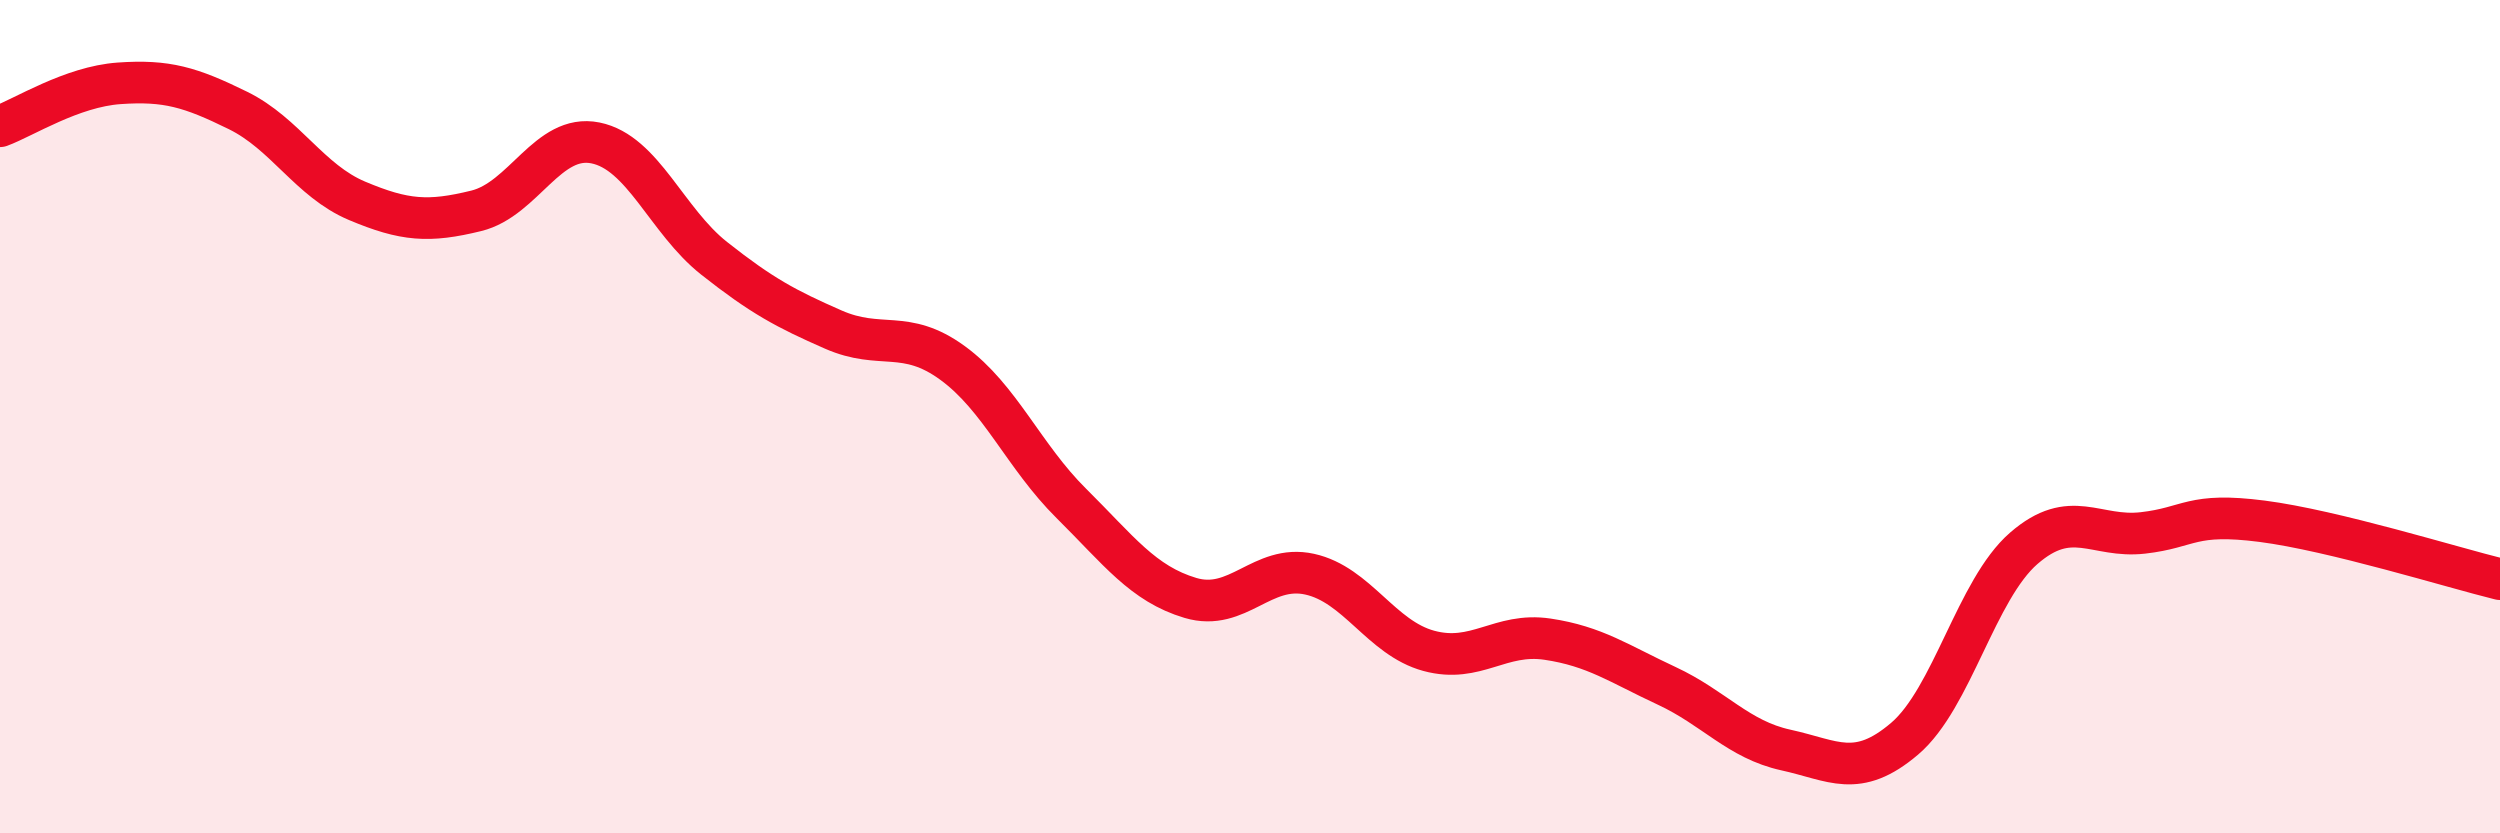
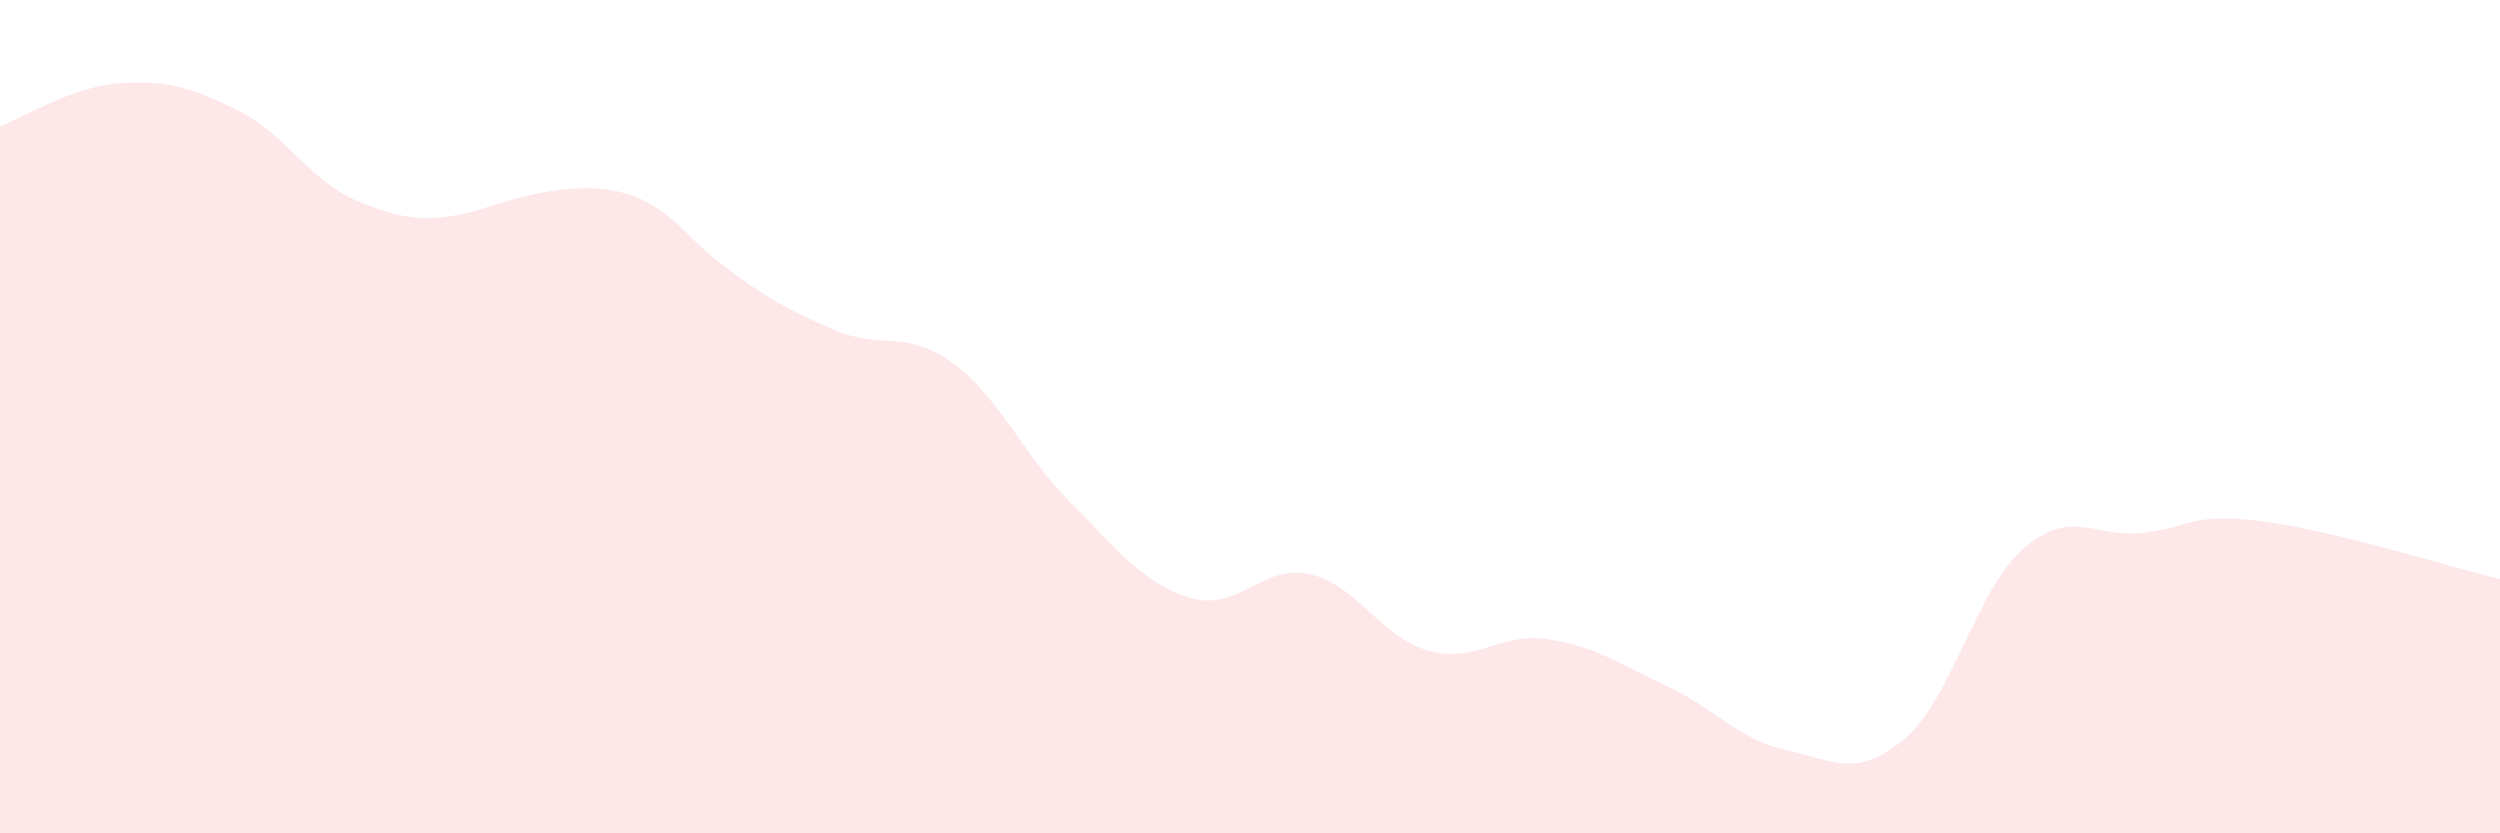
<svg xmlns="http://www.w3.org/2000/svg" width="60" height="20" viewBox="0 0 60 20">
-   <path d="M 0,3.03 C 0.57,2.82 1.72,2.08 2.86,2 C 4,1.92 4.57,2.09 5.71,2.65 C 6.85,3.21 7.43,4.34 8.57,4.82 C 9.71,5.3 10.29,5.34 11.43,5.06 C 12.57,4.78 13.15,3.2 14.29,3.43 C 15.43,3.66 16,5.3 17.14,6.2 C 18.28,7.1 18.86,7.41 20,7.91 C 21.14,8.41 21.72,7.88 22.86,8.71 C 24,9.54 24.57,10.95 25.71,12.08 C 26.85,13.21 27.43,14.01 28.57,14.35 C 29.71,14.69 30.29,13.53 31.43,13.78 C 32.57,14.03 33.15,15.31 34.29,15.62 C 35.43,15.93 36,15.17 37.14,15.34 C 38.28,15.51 38.86,15.93 40,16.46 C 41.14,16.99 41.72,17.75 42.86,18 C 44,18.25 44.57,18.7 45.71,17.73 C 46.85,16.76 47.43,14.15 48.57,13.16 C 49.71,12.17 50.29,12.92 51.43,12.79 C 52.57,12.66 52.58,12.29 54.29,12.51 C 56,12.73 58.86,13.62 60,13.9L60 20L0 20Z" fill="#EB0A25" opacity="0.1" stroke-linecap="round" stroke-linejoin="round" />
-   <path d="M 0,3.03 C 0.57,2.82 1.72,2.08 2.86,2 C 4,1.92 4.57,2.09 5.71,2.65 C 6.85,3.21 7.43,4.34 8.57,4.82 C 9.71,5.3 10.29,5.34 11.43,5.06 C 12.57,4.78 13.15,3.2 14.29,3.43 C 15.43,3.66 16,5.3 17.14,6.2 C 18.28,7.1 18.86,7.41 20,7.91 C 21.14,8.41 21.72,7.88 22.86,8.71 C 24,9.54 24.57,10.95 25.71,12.08 C 26.85,13.21 27.43,14.01 28.57,14.35 C 29.71,14.69 30.29,13.53 31.43,13.78 C 32.57,14.03 33.15,15.31 34.29,15.62 C 35.43,15.93 36,15.17 37.14,15.34 C 38.28,15.51 38.86,15.93 40,16.46 C 41.14,16.99 41.72,17.75 42.86,18 C 44,18.25 44.57,18.7 45.71,17.73 C 46.85,16.76 47.43,14.15 48.57,13.16 C 49.71,12.17 50.29,12.92 51.43,12.79 C 52.57,12.66 52.58,12.29 54.29,12.51 C 56,12.73 58.86,13.62 60,13.9" stroke="#EB0A25" stroke-width="1" fill="none" stroke-linecap="round" stroke-linejoin="round" />
+   <path d="M 0,3.03 C 0.57,2.82 1.72,2.08 2.86,2 C 4,1.92 4.57,2.09 5.71,2.65 C 6.85,3.21 7.43,4.34 8.57,4.82 C 9.71,5.3 10.29,5.34 11.43,5.06 C 15.43,3.66 16,5.3 17.14,6.2 C 18.28,7.1 18.86,7.41 20,7.91 C 21.14,8.41 21.72,7.88 22.86,8.71 C 24,9.54 24.57,10.95 25.71,12.08 C 26.85,13.21 27.43,14.01 28.57,14.35 C 29.71,14.69 30.29,13.53 31.43,13.78 C 32.57,14.03 33.15,15.31 34.29,15.62 C 35.43,15.93 36,15.17 37.14,15.34 C 38.28,15.51 38.86,15.93 40,16.46 C 41.14,16.99 41.72,17.75 42.86,18 C 44,18.25 44.57,18.7 45.71,17.73 C 46.85,16.76 47.43,14.15 48.57,13.16 C 49.71,12.17 50.29,12.92 51.43,12.79 C 52.57,12.66 52.58,12.29 54.29,12.51 C 56,12.73 58.86,13.62 60,13.9L60 20L0 20Z" fill="#EB0A25" opacity="0.1" stroke-linecap="round" stroke-linejoin="round" />
</svg>